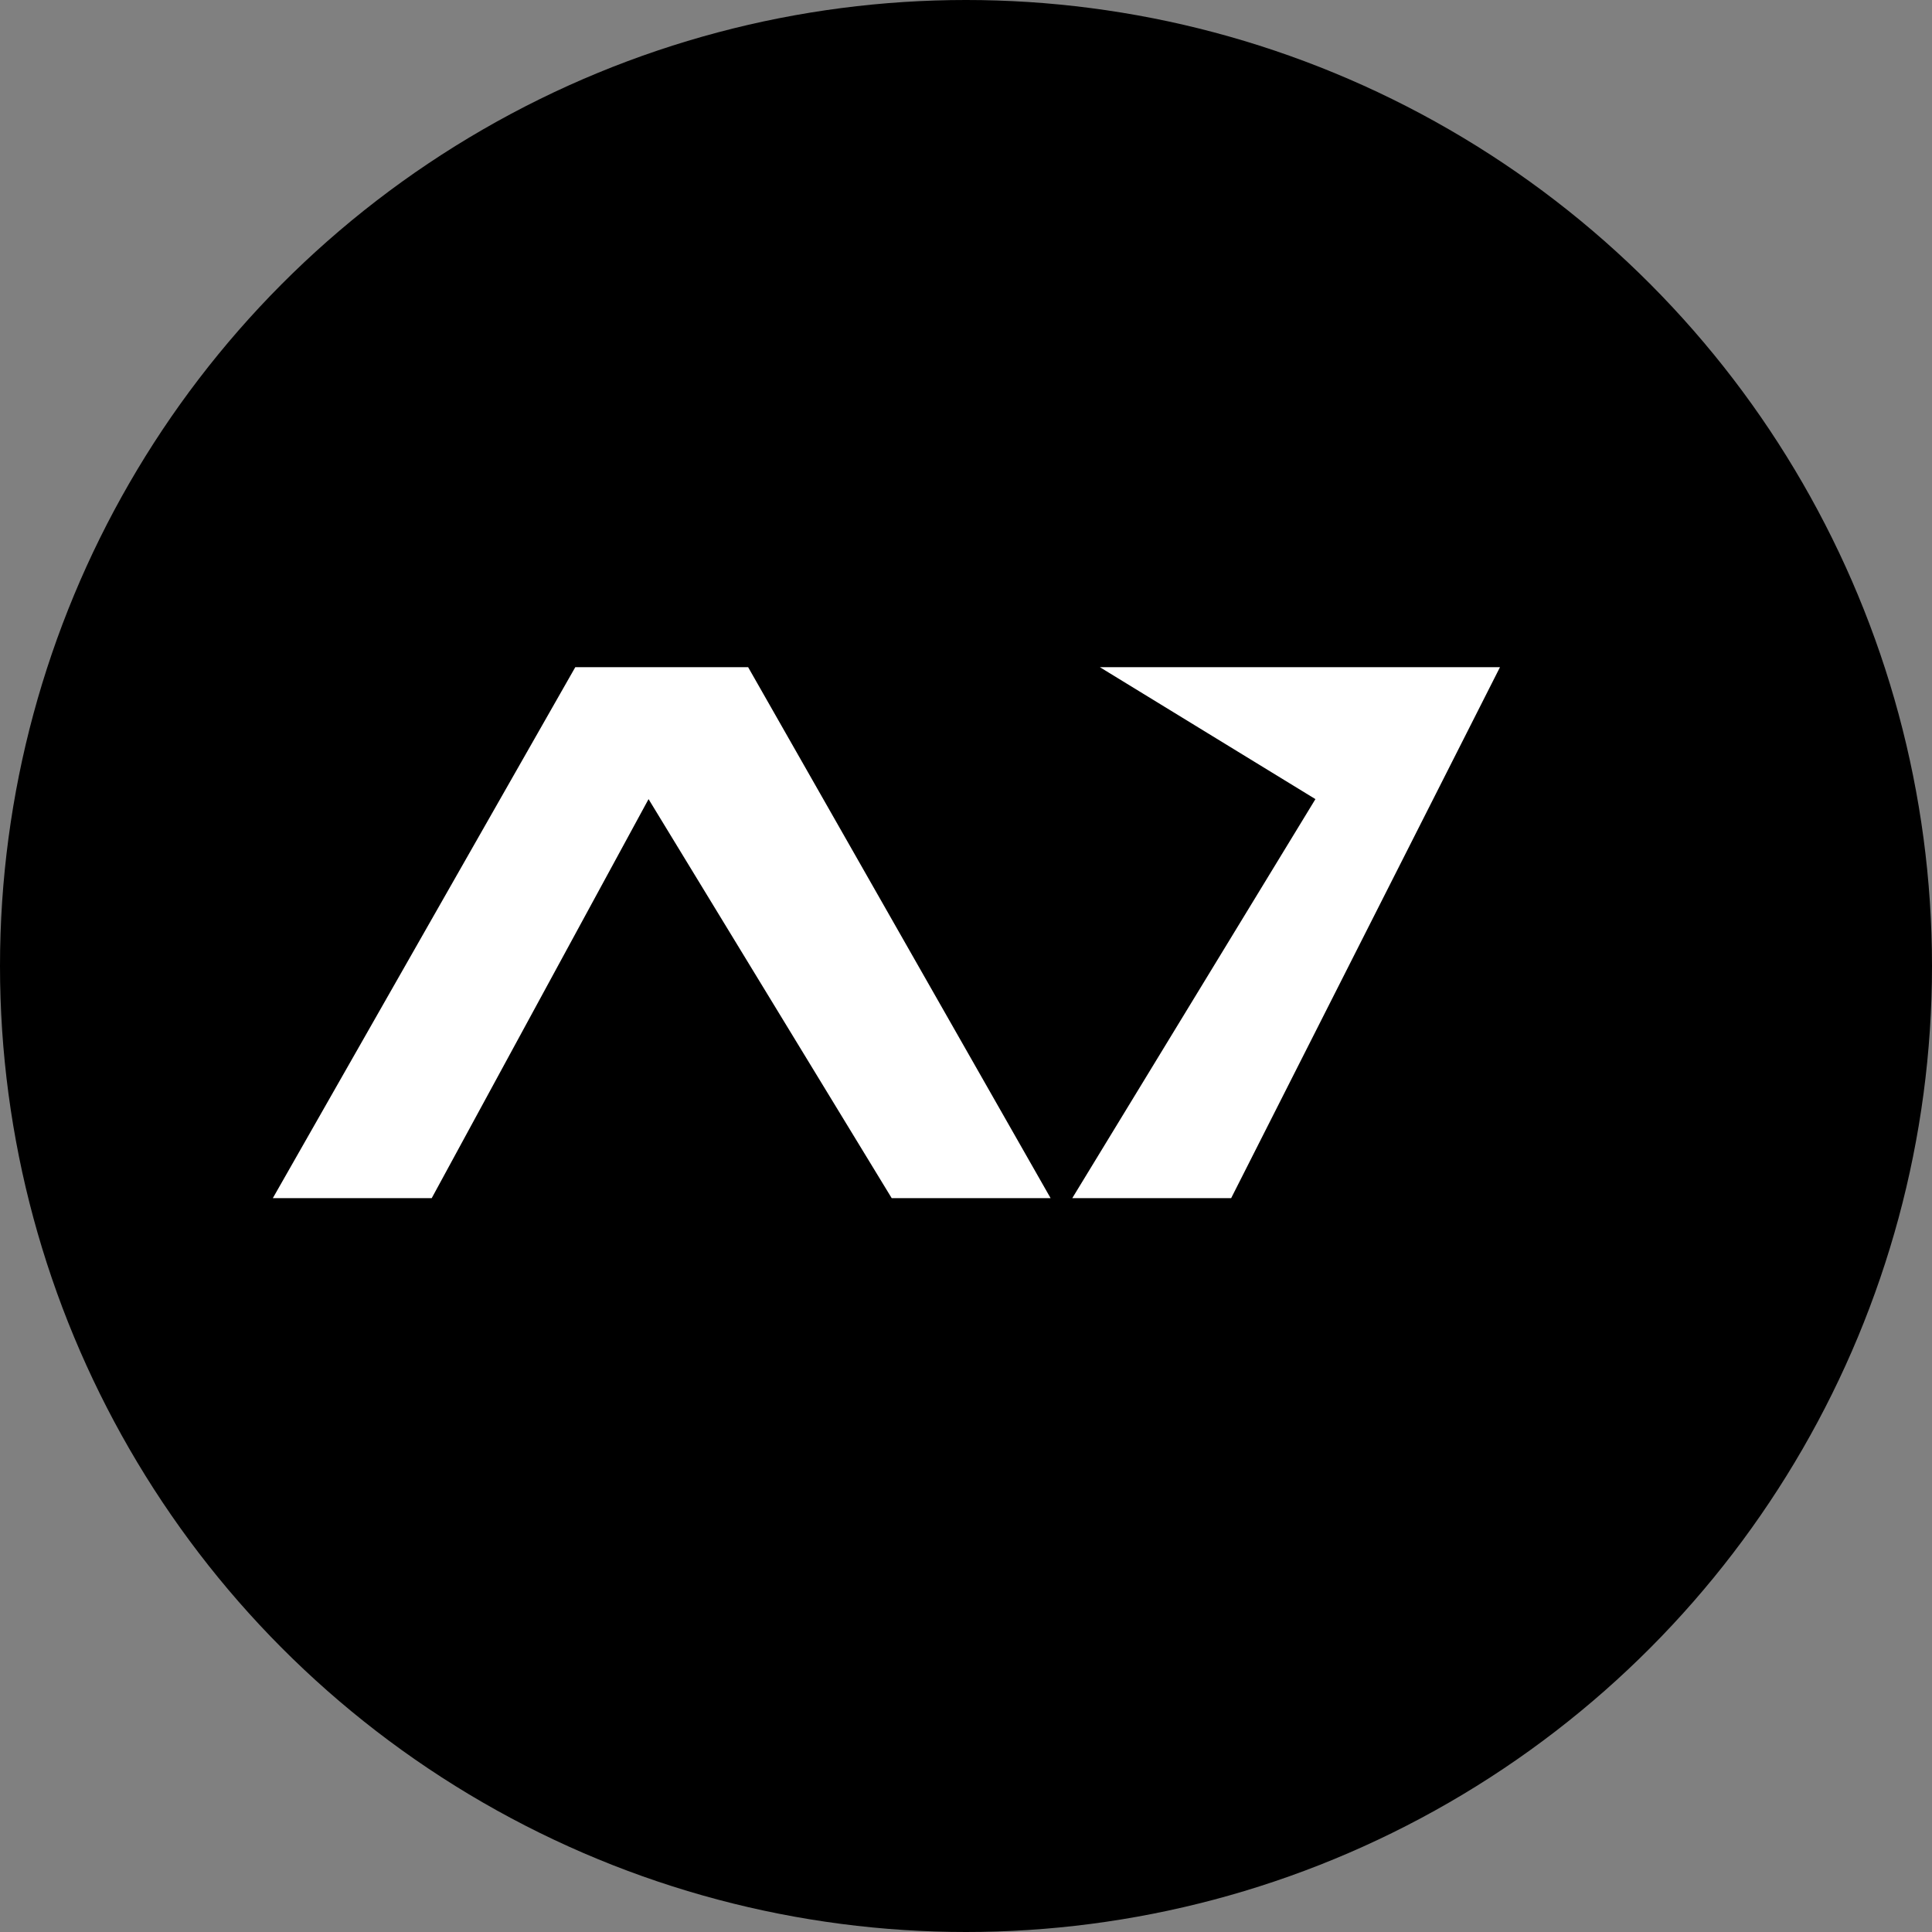
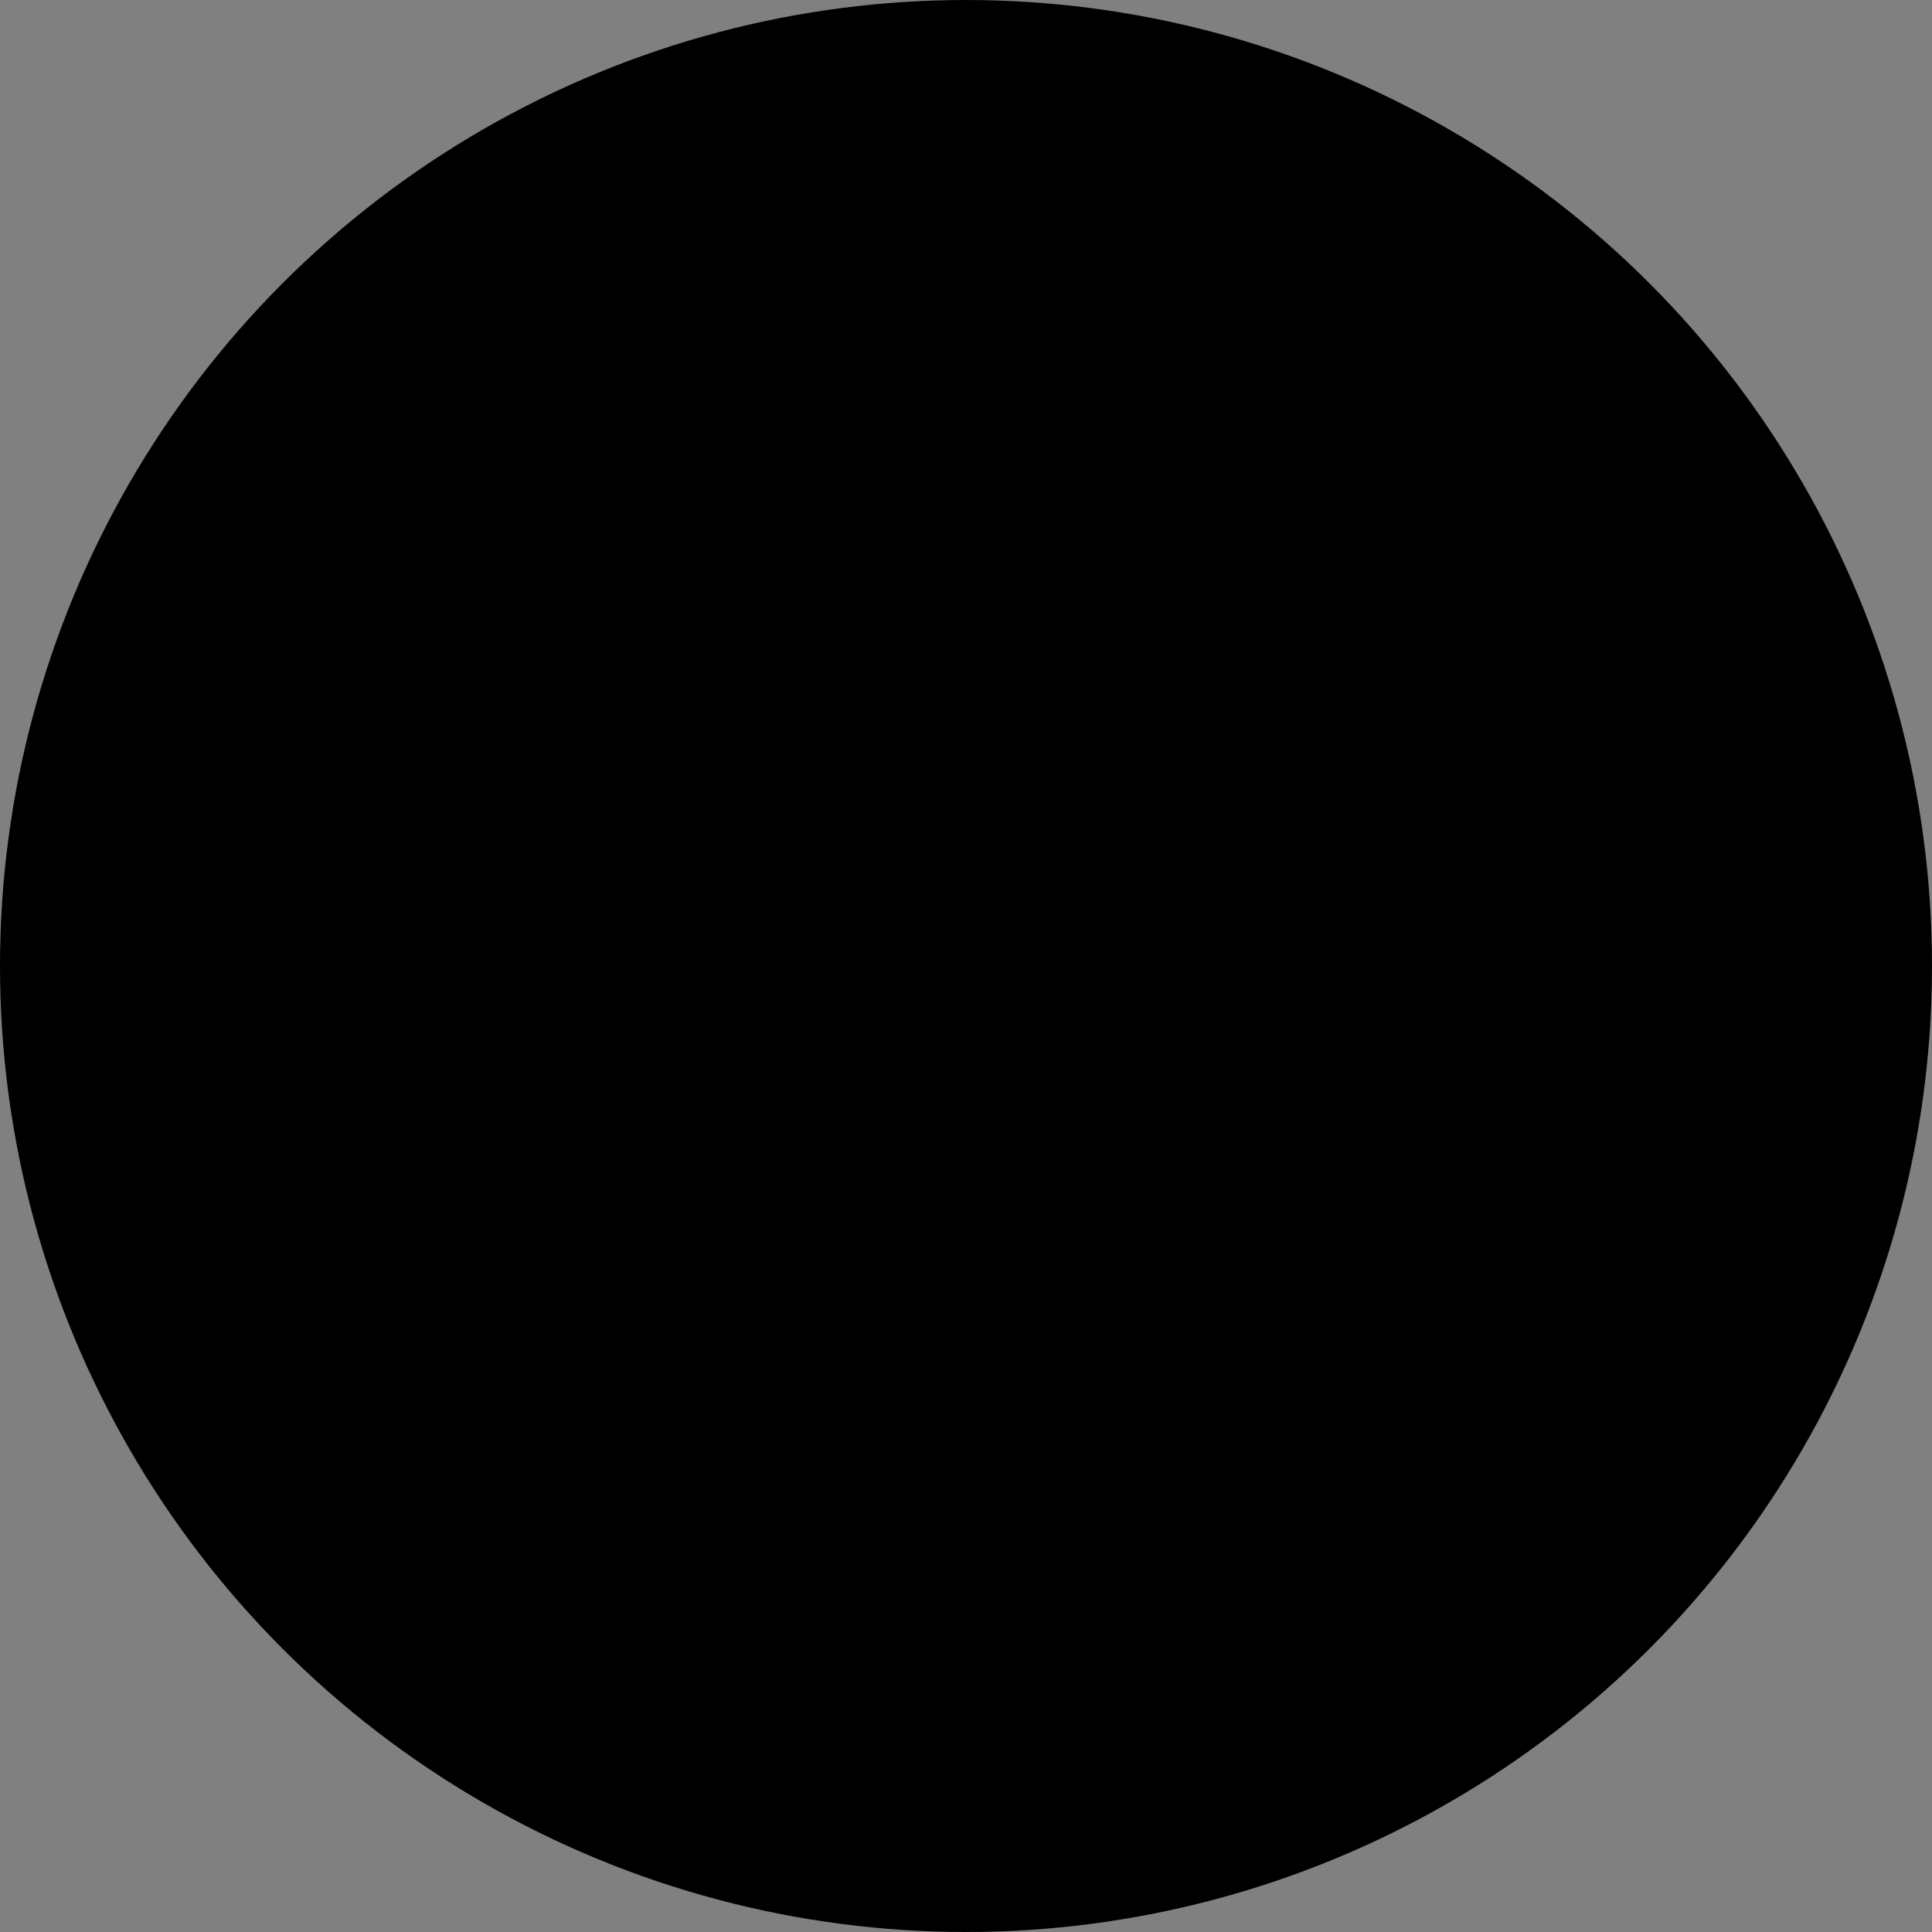
<svg xmlns="http://www.w3.org/2000/svg" width="58" height="58" viewBox="0 0 58 58" fill="none">
  <rect x="0" y="0" width="58" height="58" fill="#808080" stroke="none" />
  <circle cx="29" cy="29" r="29" fill="#000000" />
-   <path d="M22.46 20.03L31.54 35.97H26.77L19.47 23.99L12.96 35.97H8.19L17.27 20.03H22.46ZM45.03 20.03L36.96 35.97H32.19L39.49 23.99L33.02 20.03H37.79L45.03 20.03Z" fill="white" />
</svg>